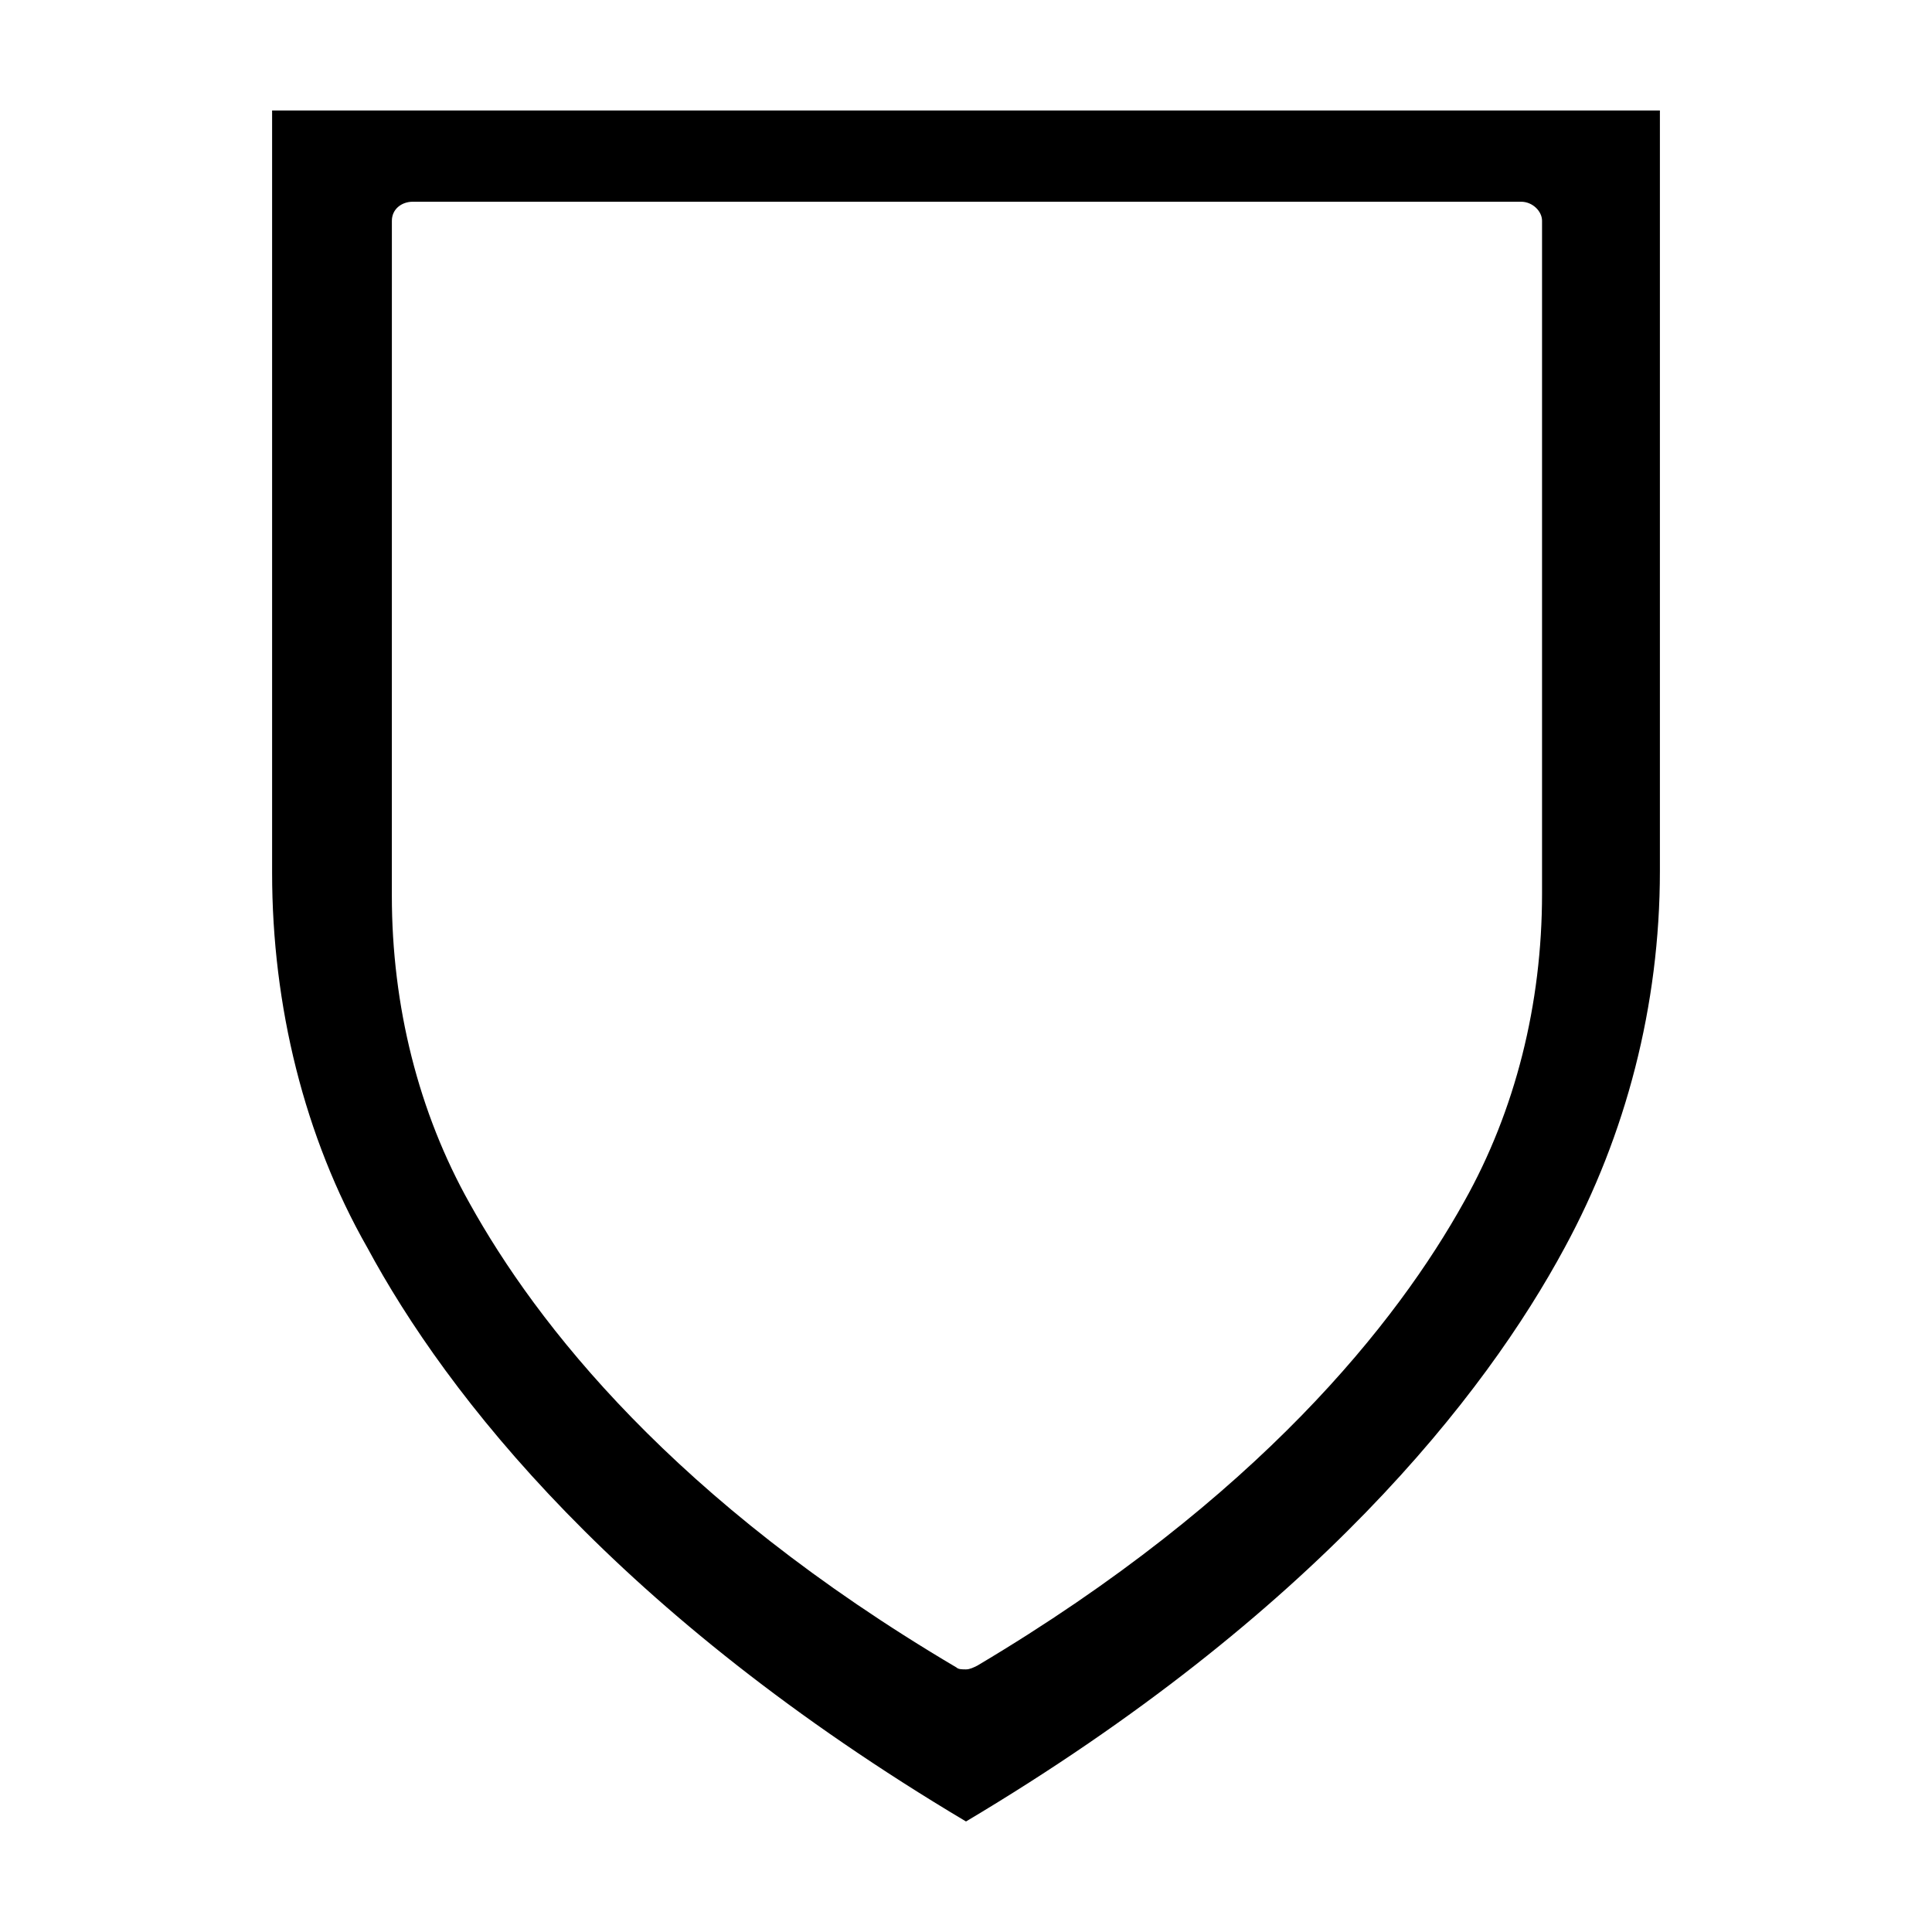
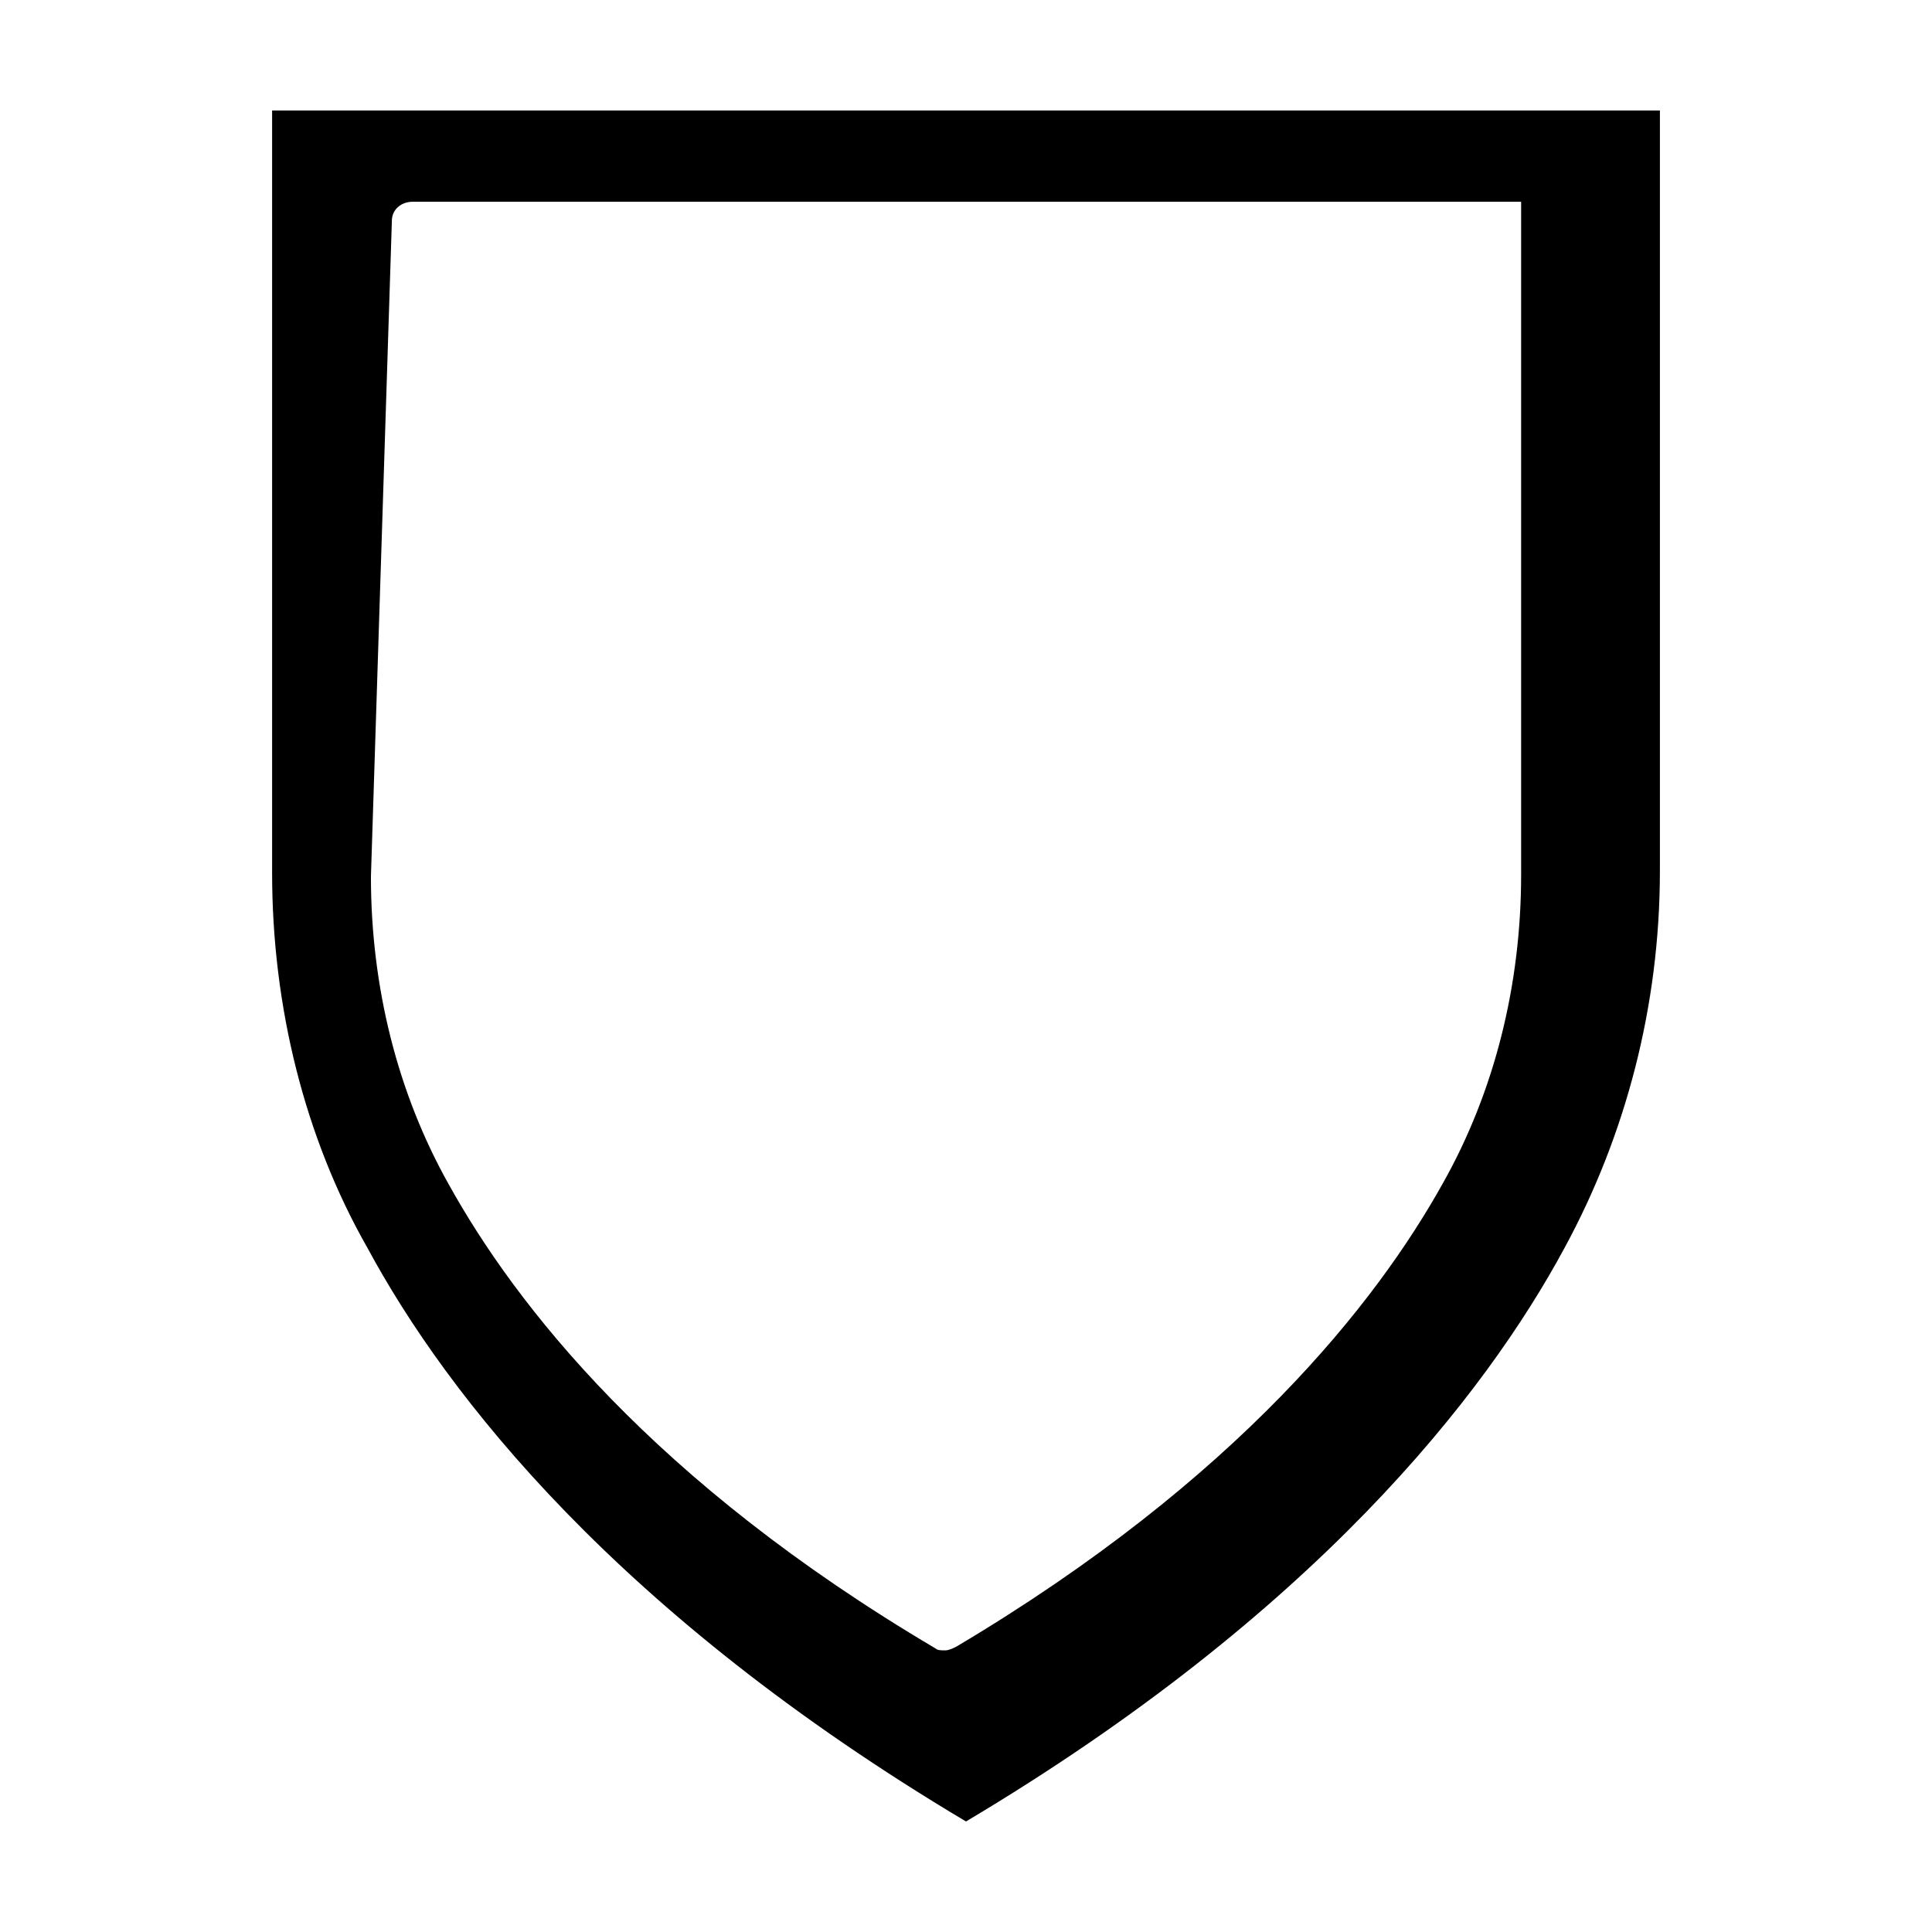
<svg xmlns="http://www.w3.org/2000/svg" fill="#000000" width="800px" height="800px" version="1.1" viewBox="144 144 512 512">
-   <path d="m241.3 474.56c21.16 39.297 66.504 97.234 158.7 152.15 92.195-54.914 137.54-112.85 158.7-152.15 16.121-29.727 25.191-63.984 25.191-99.754v-201.52h-367.78v202.03c0 35.266 8.562 70.027 25.188 99.25zm6.551-272.06c0-3.023 2.519-5.039 5.543-5.039h293.72c3.023 0 5.543 2.519 5.543 5.039v178.35c0 29.223-7.055 57.434-20.656 81.617-17.633 31.738-54.41 78.594-128.98 122.93-1.008 0.504-2.016 1.008-3.023 1.008s-2.016 0-2.519-0.504c-75.066-44.336-111.34-91.191-128.98-122.93-13.602-24.184-20.656-52.395-20.656-81.617z" />
+   <path d="m241.3 474.56c21.16 39.297 66.504 97.234 158.7 152.15 92.195-54.914 137.54-112.85 158.7-152.15 16.121-29.727 25.191-63.984 25.191-99.754v-201.52h-367.78v202.03c0 35.266 8.562 70.027 25.188 99.25zm6.551-272.06c0-3.023 2.519-5.039 5.543-5.039h293.72v178.35c0 29.223-7.055 57.434-20.656 81.617-17.633 31.738-54.41 78.594-128.98 122.93-1.008 0.504-2.016 1.008-3.023 1.008s-2.016 0-2.519-0.504c-75.066-44.336-111.34-91.191-128.98-122.93-13.602-24.184-20.656-52.395-20.656-81.617z" />
</svg>